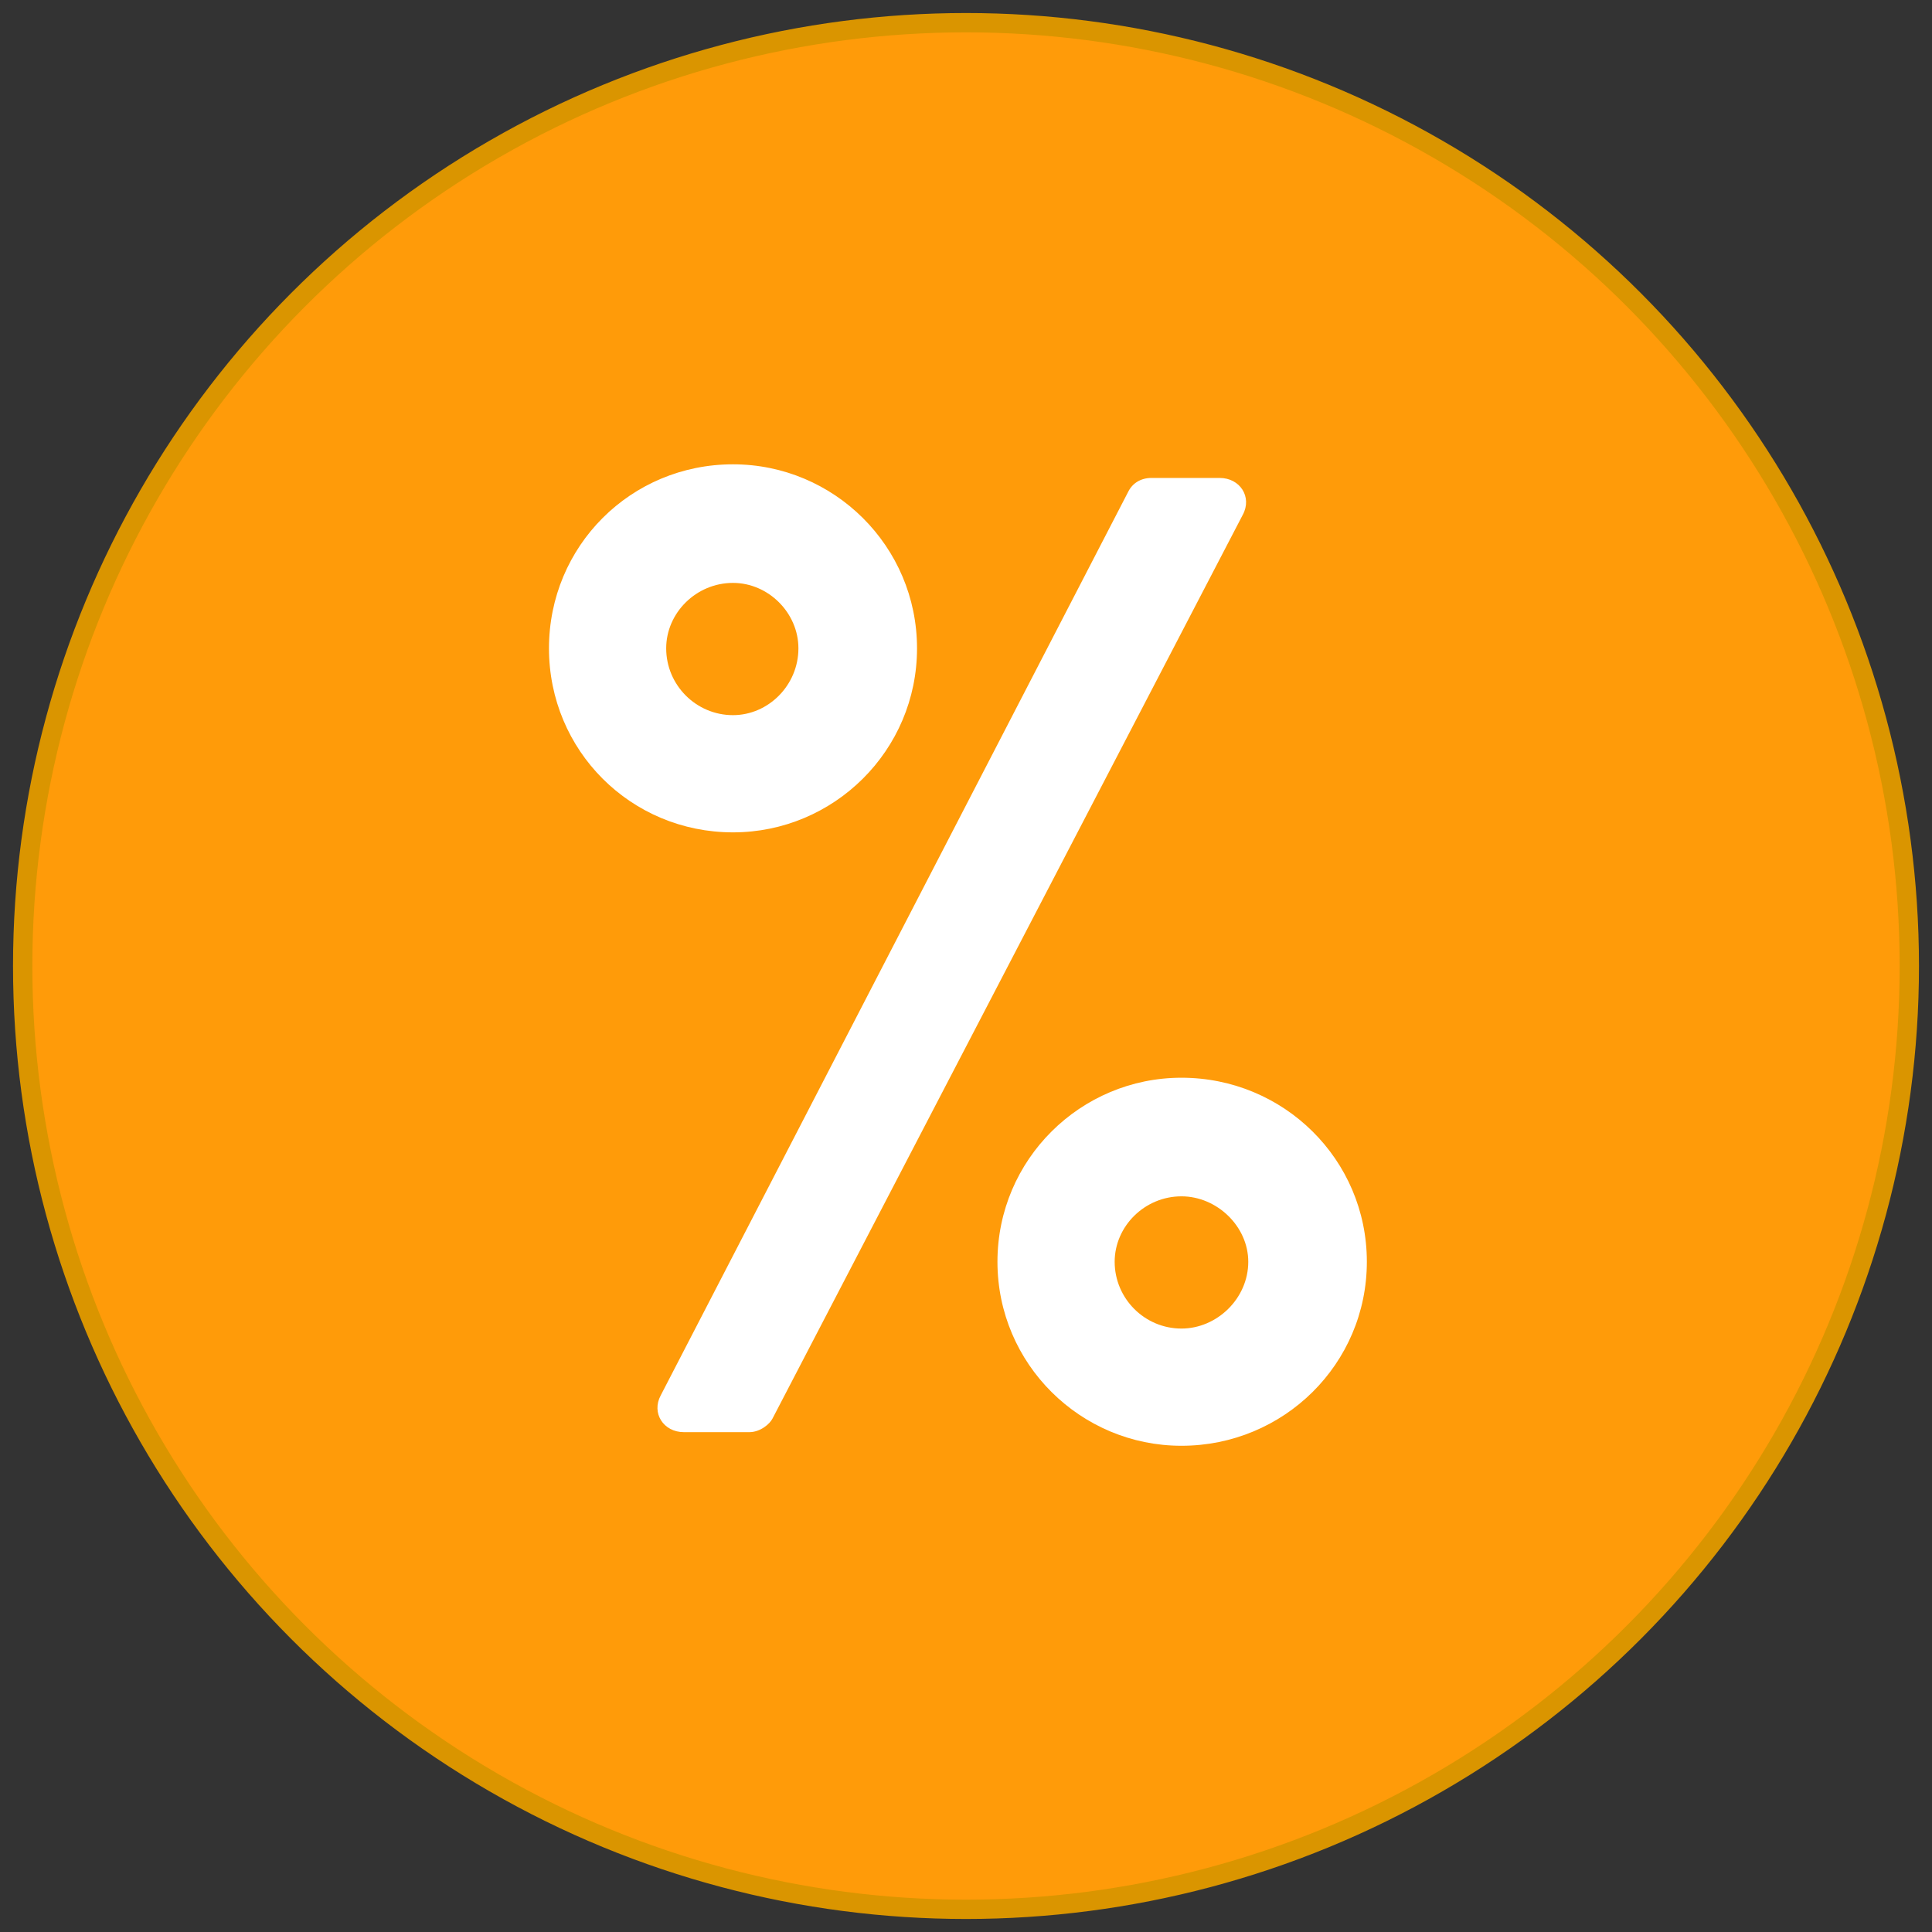
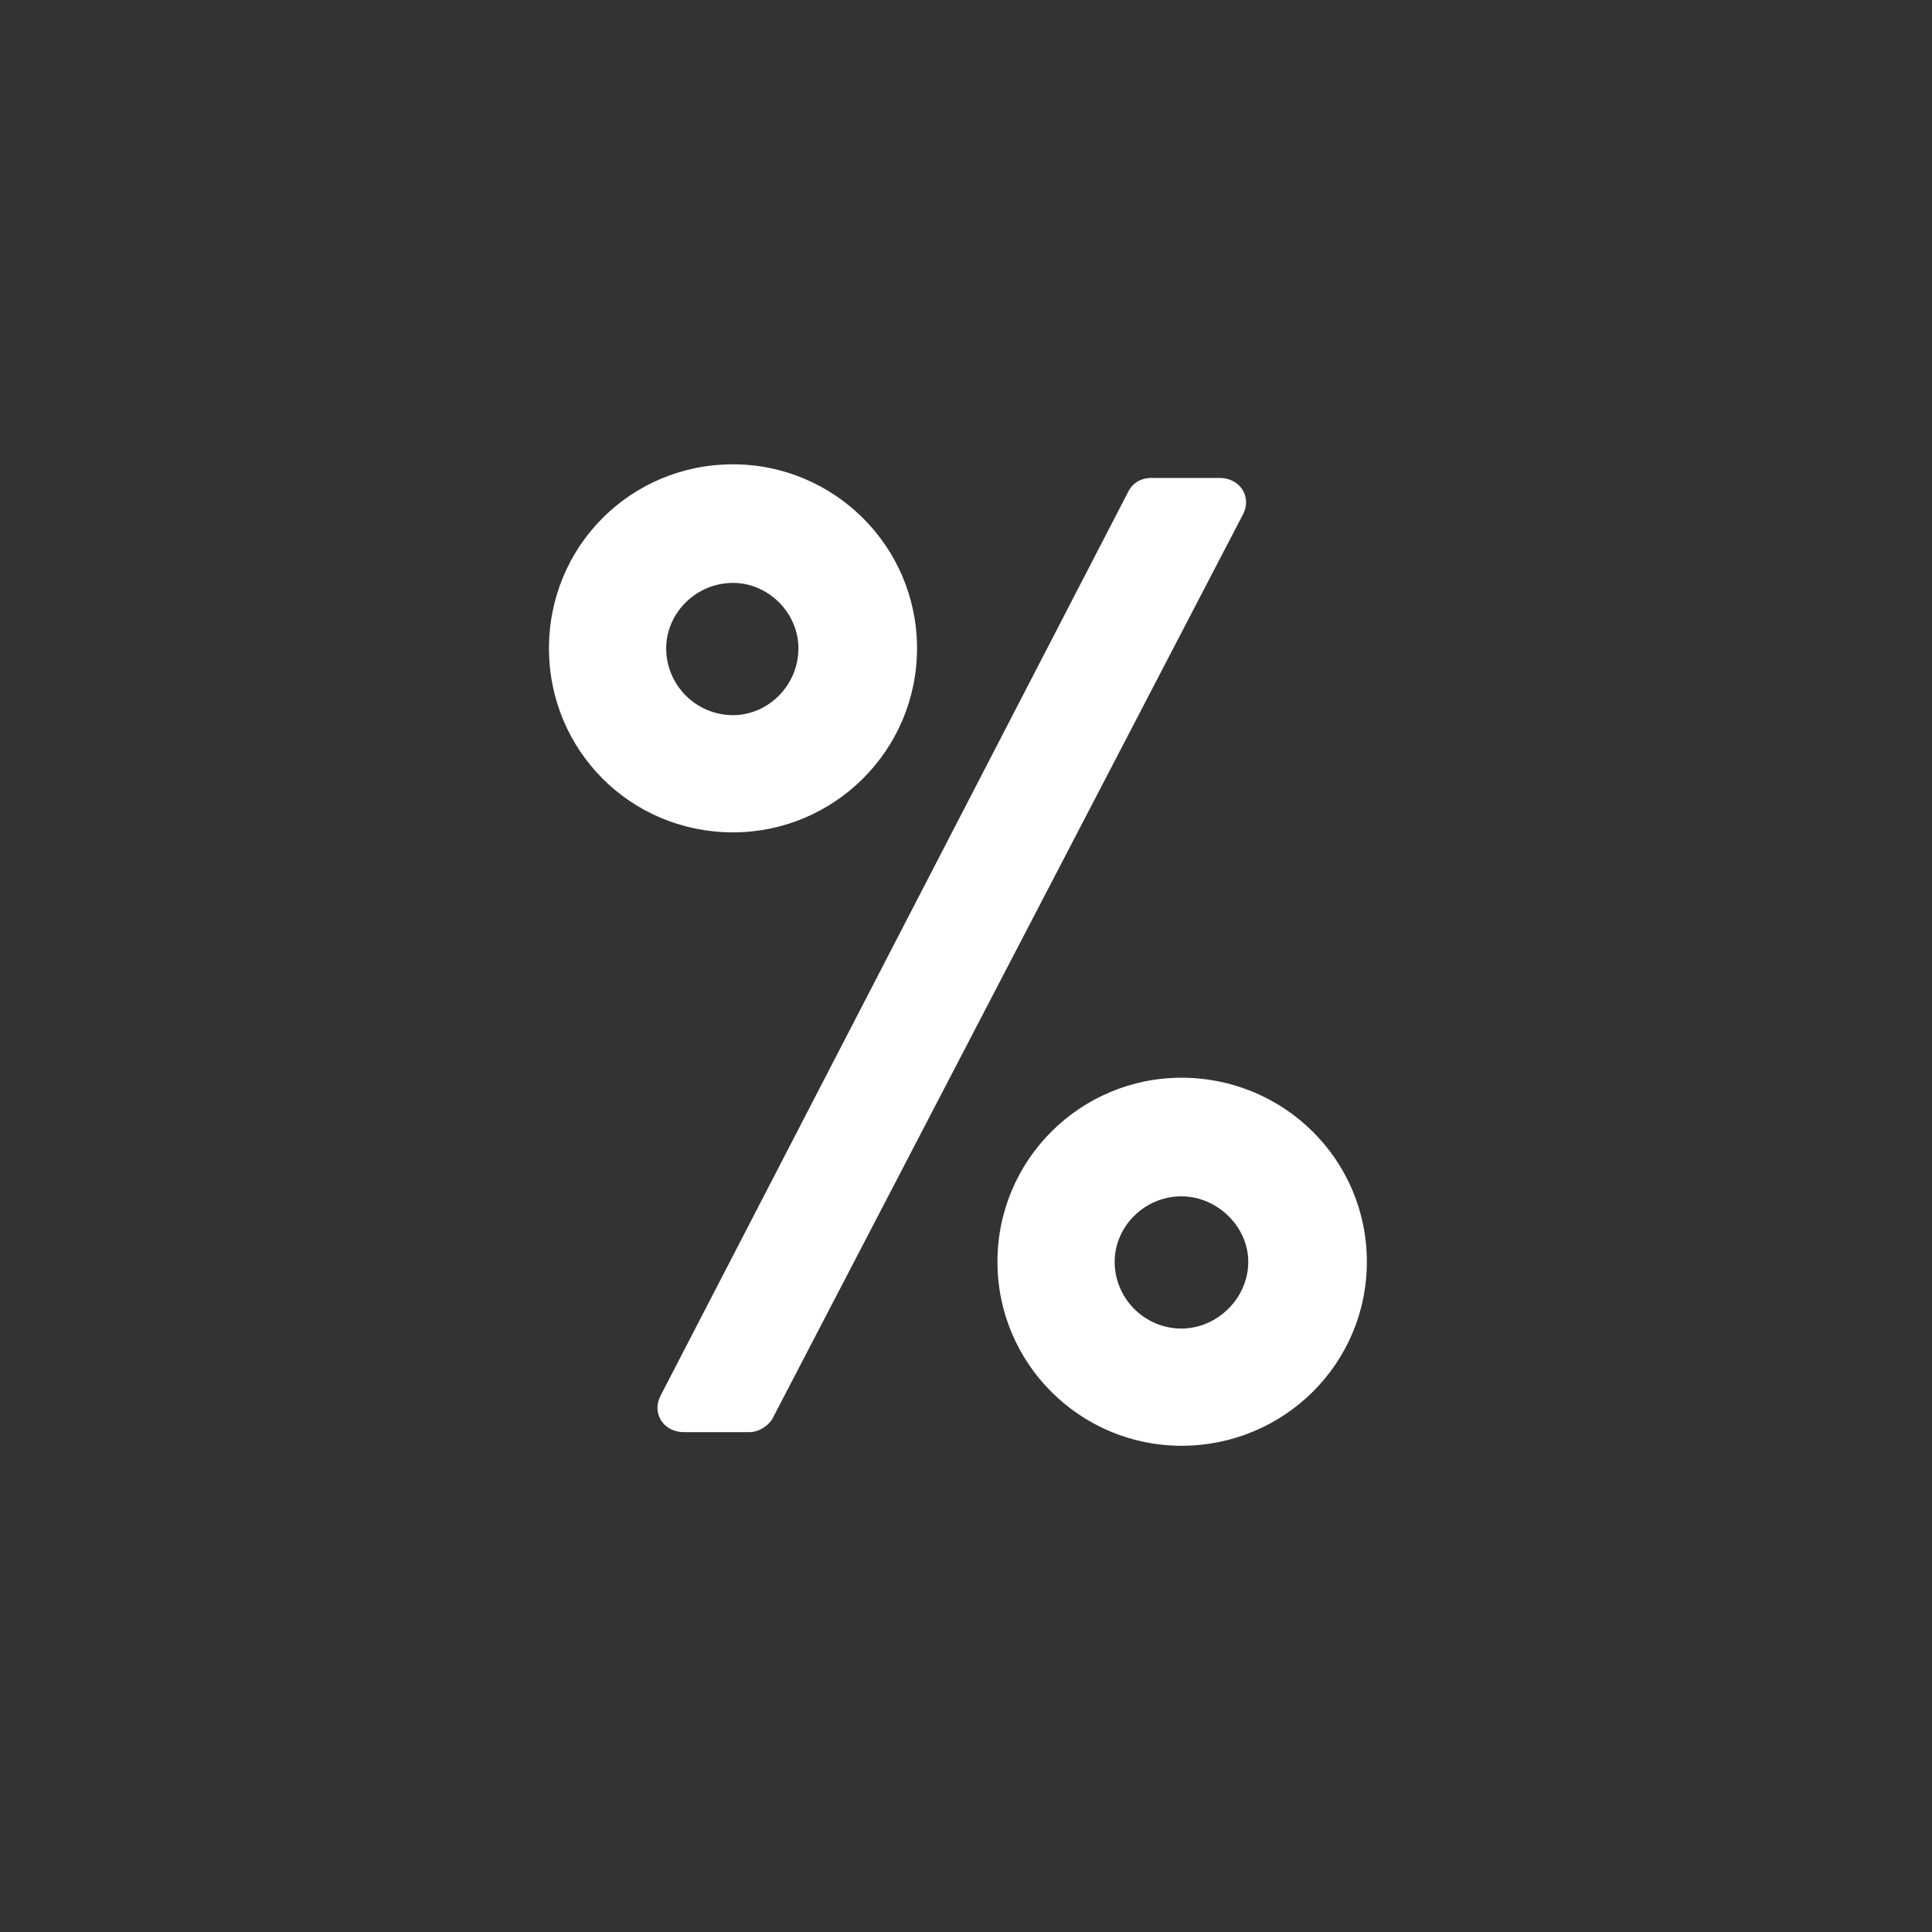
<svg xmlns="http://www.w3.org/2000/svg" version="1.1" id="Capa_1" x="0px" y="0px" width="100px" height="100px" viewBox="0 0 100 100" enable-background="new 0 0 100 100" xml:space="preserve">
  <rect x="0" y="0" width="100" height="100" fill="#333333" stroke="none" />
  <g>
-     <circle fill="#FF9B09" stroke="#DA9500" stroke-linecap="round" stroke-linejoin="round" stroke-miterlimit="10" cx="50" cy="50" r="48.826" />
    <g>
      <path fill="#FFFFFF" d="M28.415,33.558c0-5.292,4.233-9.525,9.525-9.525c5.222,0,9.525,4.233,9.525,9.525    c0,5.292-4.304,9.525-9.525,9.525C32.648,43.083,28.415,38.85,28.415,33.558z M58.401,25.444c0.212-0.423,0.635-0.706,1.199-0.706    h3.528c1.058,0,1.693,0.988,1.199,1.905L39.986,73.422c-0.141,0.283-0.635,0.706-1.2,0.706h-3.387    c-1.058,0-1.693-0.987-1.199-1.905L58.401,25.444z M41.326,33.558c0-1.834-1.552-3.387-3.387-3.387    c-1.905,0-3.457,1.553-3.457,3.387c0,1.905,1.552,3.458,3.457,3.458C39.774,37.015,41.326,35.463,41.326,33.558z M61.152,55.783    c5.292,0,9.596,4.233,9.596,9.525c0,5.291-4.304,9.525-9.596,9.525c-5.221,0-9.524-4.234-9.524-9.525    C51.628,60.017,55.932,55.783,61.152,55.783z M61.152,68.766c1.835,0,3.458-1.553,3.458-3.457c0-1.835-1.623-3.387-3.458-3.387    c-1.904,0-3.457,1.552-3.457,3.387C57.695,67.213,59.248,68.766,61.152,68.766z" />
    </g>
  </g>
</svg>